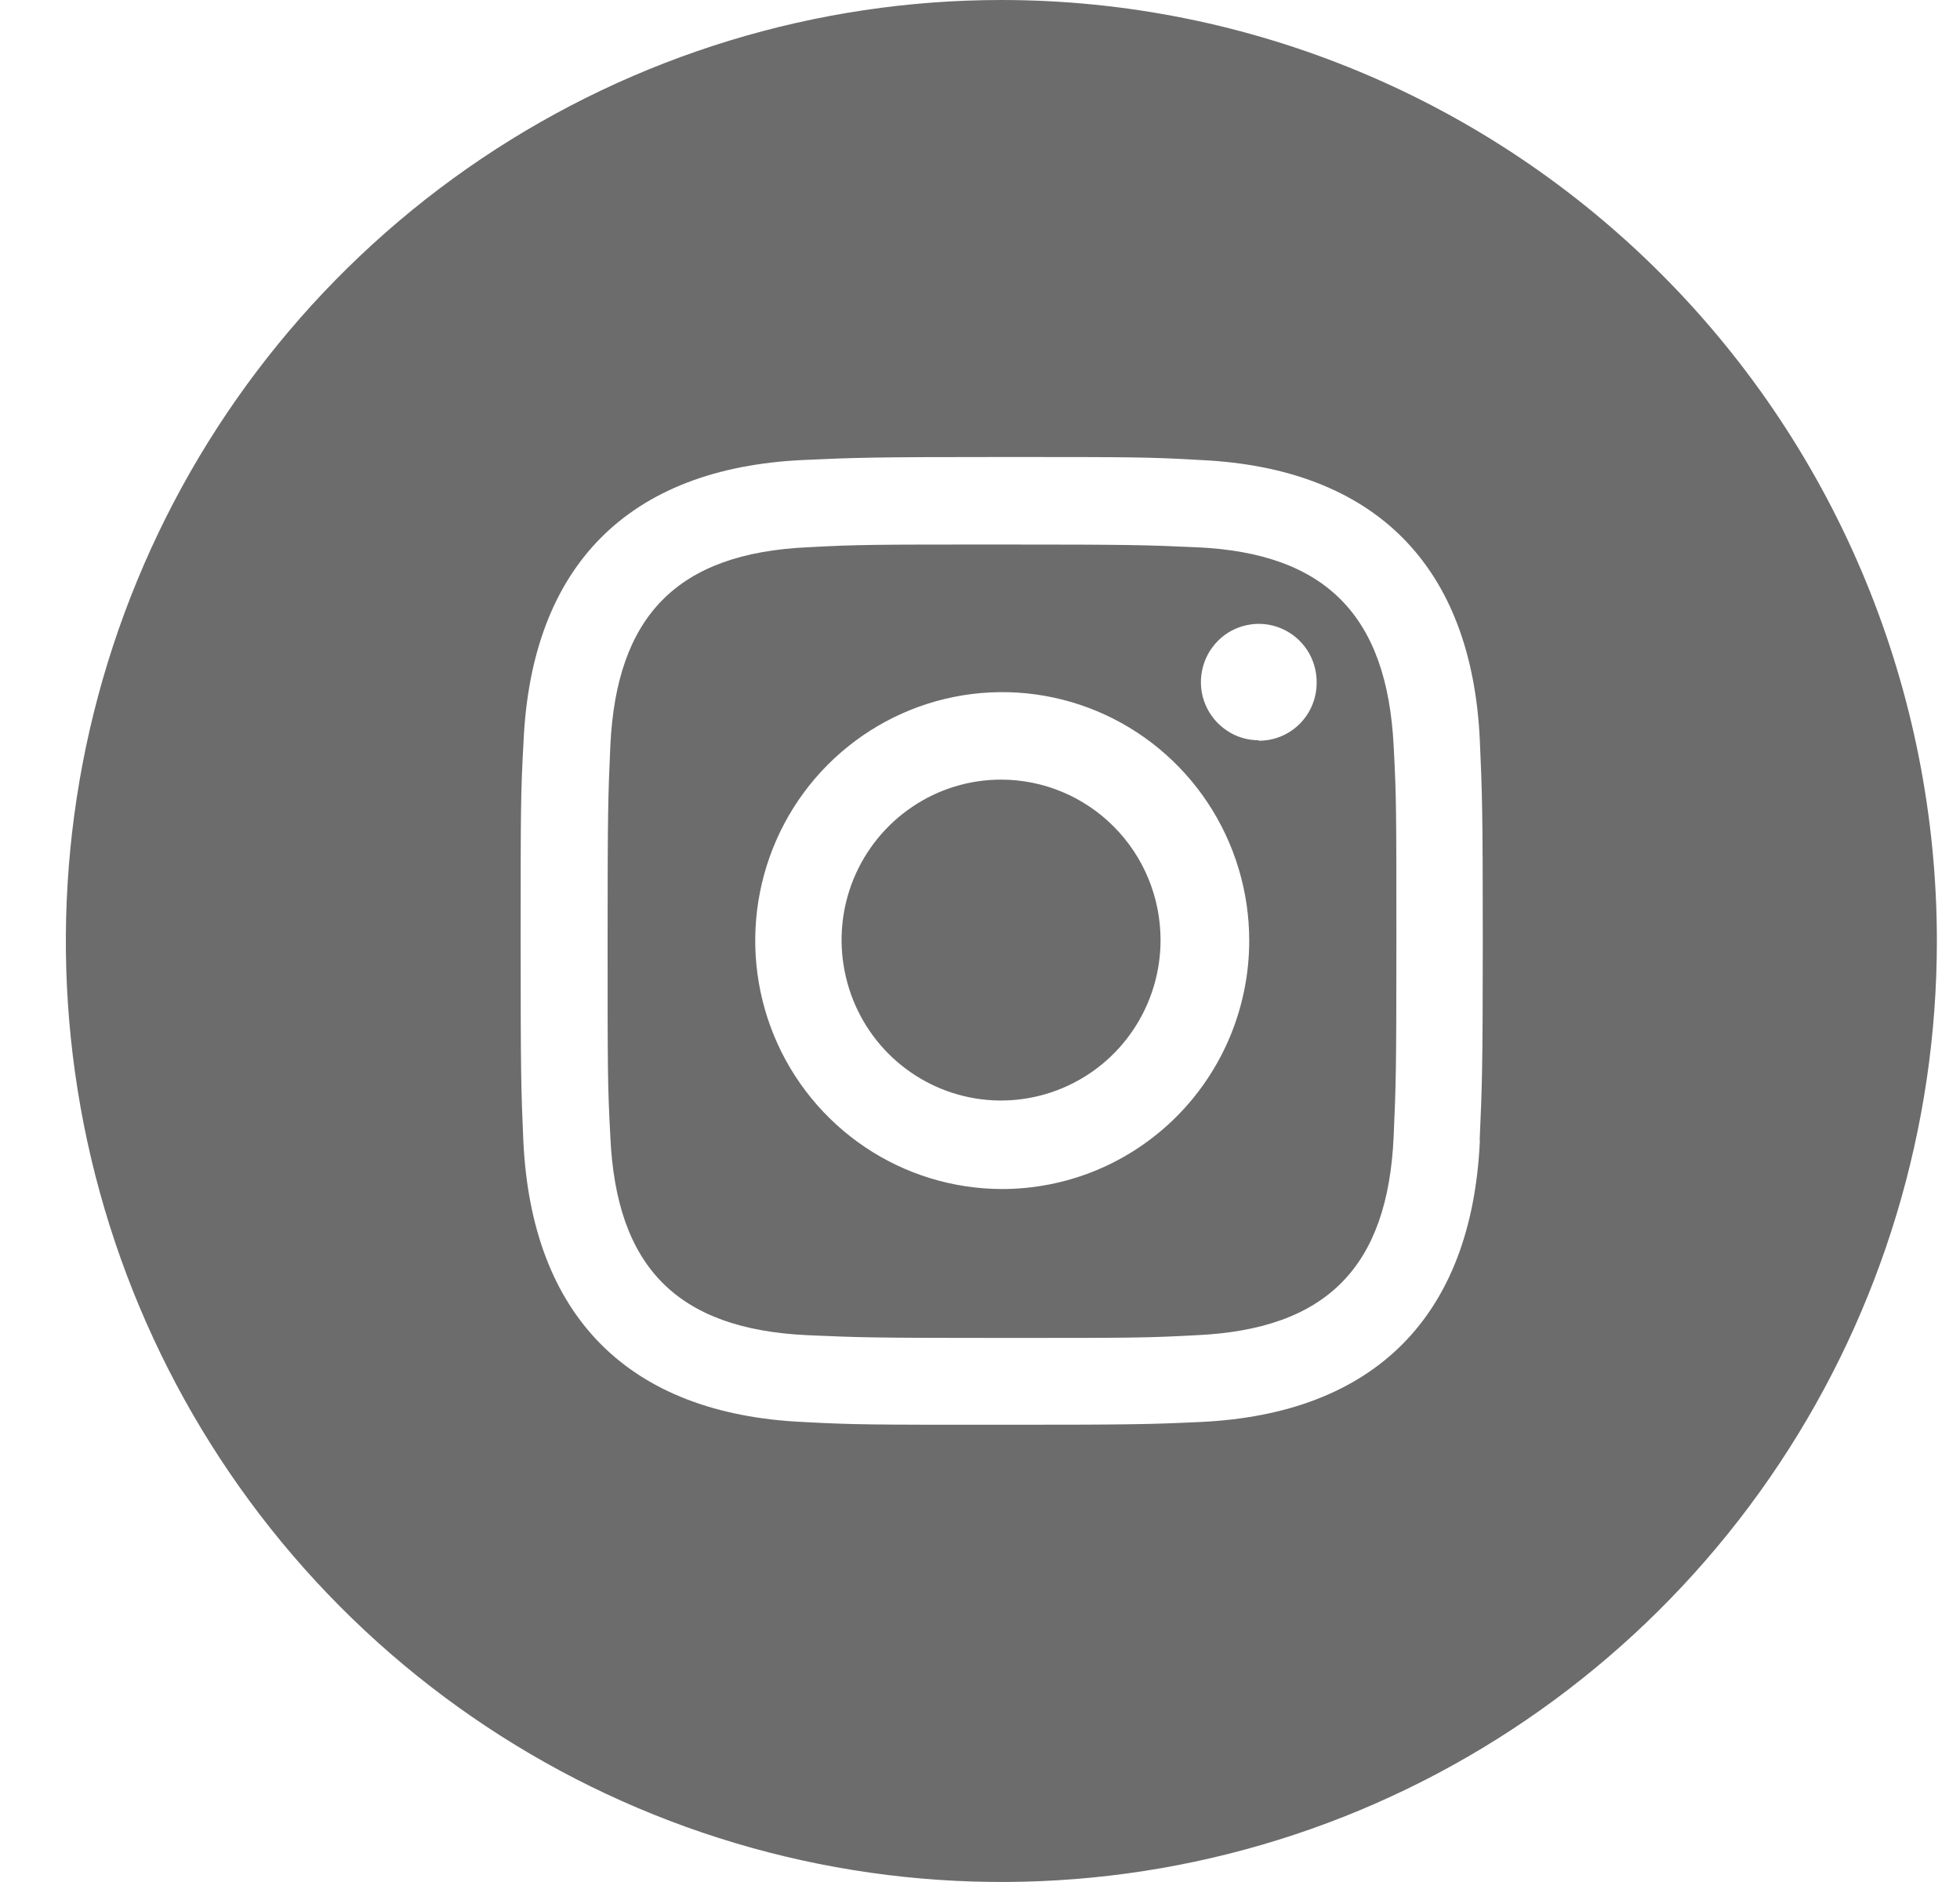
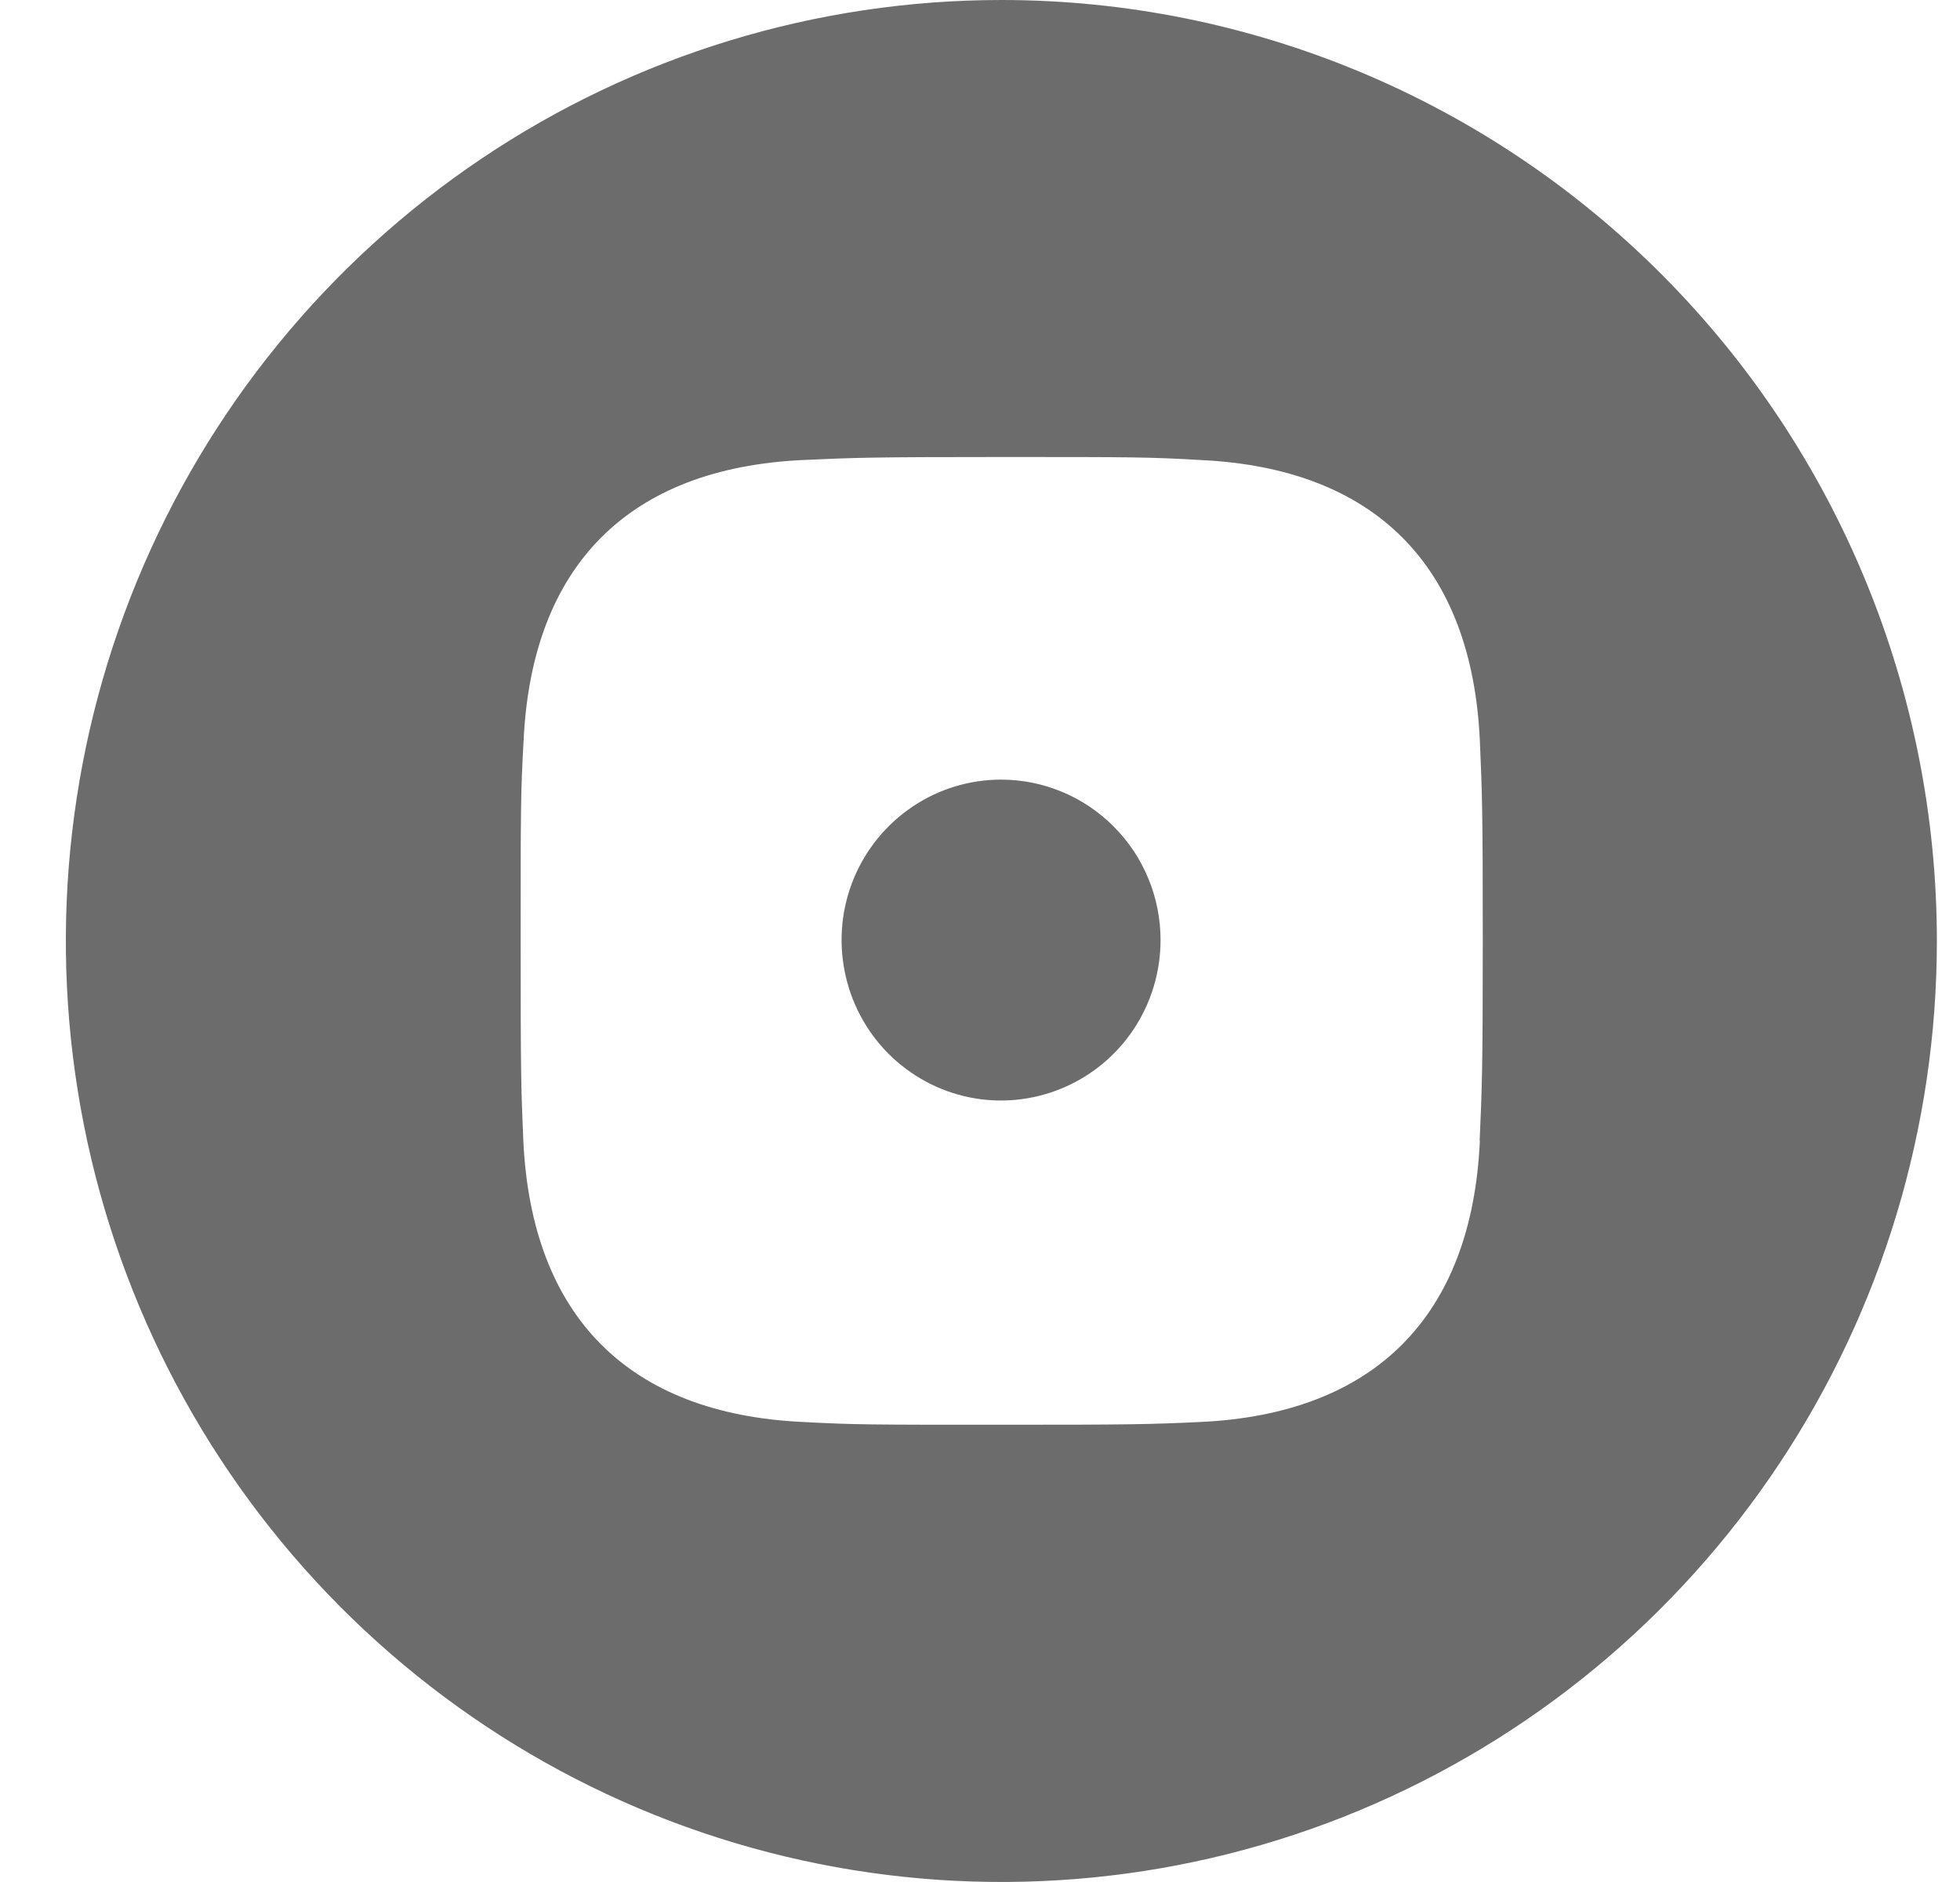
<svg xmlns="http://www.w3.org/2000/svg" width="25" height="24" viewBox="0 0 25 24" fill="none">
-   <path d="M15.262 6.979C14.614 6.95 14.42 6.944 12.781 6.944C11.142 6.944 10.95 6.944 10.302 6.979C8.636 7.055 7.863 7.856 7.785 9.51C7.756 10.159 7.75 10.355 7.75 12.003C7.75 13.652 7.75 13.847 7.785 14.496C7.86 16.153 8.633 16.951 10.302 17.027C10.95 17.056 11.142 17.062 12.781 17.062C14.42 17.062 14.614 17.062 15.262 17.027C16.928 16.951 17.701 16.15 17.776 14.496C17.805 13.847 17.811 13.652 17.811 12.003C17.811 10.355 17.811 10.159 17.776 9.51C17.692 7.856 16.916 7.052 15.262 6.979ZM12.781 15.163C12.158 15.162 11.549 14.976 11.031 14.627C10.514 14.279 10.11 13.784 9.872 13.205C9.634 12.626 9.572 11.989 9.694 11.375C9.816 10.76 10.116 10.196 10.557 9.753C10.998 9.311 11.559 9.009 12.17 8.887C12.781 8.765 13.414 8.828 13.99 9.068C14.565 9.308 15.057 9.714 15.403 10.235C15.749 10.756 15.934 11.368 15.934 11.995C15.934 12.412 15.852 12.824 15.693 13.21C15.534 13.595 15.301 13.944 15.007 14.239C14.713 14.533 14.365 14.766 13.981 14.925C13.598 15.083 13.187 15.164 12.772 15.163H12.781ZM16.059 9.44C15.912 9.441 15.769 9.398 15.648 9.316C15.526 9.235 15.431 9.119 15.374 8.983C15.318 8.848 15.303 8.698 15.332 8.554C15.36 8.409 15.431 8.277 15.534 8.173C15.637 8.069 15.769 7.998 15.913 7.97C16.056 7.941 16.205 7.956 16.34 8.013C16.475 8.069 16.59 8.165 16.671 8.287C16.752 8.41 16.795 8.554 16.794 8.701C16.795 8.799 16.776 8.897 16.739 8.988C16.702 9.079 16.647 9.161 16.578 9.231C16.508 9.3 16.426 9.355 16.335 9.392C16.245 9.429 16.148 9.447 16.05 9.446L16.059 9.44Z" fill="#6C6C6C" />
  <path d="M12.769 9.942C12.366 9.942 11.973 10.062 11.639 10.287C11.304 10.512 11.043 10.832 10.889 11.205C10.735 11.579 10.695 11.99 10.774 12.387C10.852 12.784 11.046 13.149 11.33 13.435C11.615 13.721 11.977 13.916 12.372 13.995C12.766 14.074 13.175 14.033 13.547 13.878C13.919 13.723 14.237 13.461 14.46 13.125C14.684 12.788 14.803 12.393 14.803 11.988C14.803 11.446 14.589 10.925 14.207 10.542C13.826 10.158 13.308 9.942 12.769 9.942V9.942Z" fill="#6C6C6C" />
-   <path d="M12.773 0C10.413 0 8.105 0.704 6.143 2.022C4.181 3.341 2.651 5.215 1.748 7.408C0.845 9.601 0.609 12.013 1.069 14.341C1.53 16.669 2.666 18.807 4.335 20.485C6.004 22.163 8.13 23.306 10.445 23.769C12.759 24.232 15.159 23.995 17.339 23.087C19.52 22.178 21.383 20.64 22.694 18.667C24.006 16.693 24.705 14.373 24.705 12C24.705 8.817 23.448 5.765 21.21 3.515C18.973 1.264 15.937 0 12.773 0V0ZM18.876 14.546C18.774 16.787 17.533 18.032 15.307 18.134C14.653 18.164 14.435 18.169 12.775 18.169C11.116 18.169 10.901 18.169 10.247 18.134C8.015 18.032 6.78 16.784 6.675 14.546C6.646 13.885 6.641 13.669 6.641 12C6.641 10.331 6.641 10.115 6.678 9.454C6.78 7.213 8.018 5.968 10.247 5.866C10.901 5.836 11.119 5.828 12.775 5.828C14.432 5.828 14.653 5.828 15.307 5.866C17.539 5.968 18.777 7.216 18.876 9.454C18.905 10.115 18.913 10.331 18.913 12C18.913 13.669 18.902 13.885 18.873 14.546H18.876Z" fill="#6C6C6C" />
+   <path d="M12.773 0C10.413 0 8.105 0.704 6.143 2.022C4.181 3.341 2.651 5.215 1.748 7.408C0.845 9.601 0.609 12.013 1.069 14.341C1.53 16.669 2.666 18.807 4.335 20.485C6.004 22.163 8.13 23.306 10.445 23.769C12.759 24.232 15.159 23.995 17.339 23.087C19.52 22.178 21.383 20.64 22.694 18.667C24.006 16.693 24.705 14.373 24.705 12C24.705 8.817 23.448 5.765 21.21 3.515C18.973 1.264 15.937 0 12.773 0V0M18.876 14.546C18.774 16.787 17.533 18.032 15.307 18.134C14.653 18.164 14.435 18.169 12.775 18.169C11.116 18.169 10.901 18.169 10.247 18.134C8.015 18.032 6.78 16.784 6.675 14.546C6.646 13.885 6.641 13.669 6.641 12C6.641 10.331 6.641 10.115 6.678 9.454C6.78 7.213 8.018 5.968 10.247 5.866C10.901 5.836 11.119 5.828 12.775 5.828C14.432 5.828 14.653 5.828 15.307 5.866C17.539 5.968 18.777 7.216 18.876 9.454C18.905 10.115 18.913 10.331 18.913 12C18.913 13.669 18.902 13.885 18.873 14.546H18.876Z" fill="#6C6C6C" />
</svg>